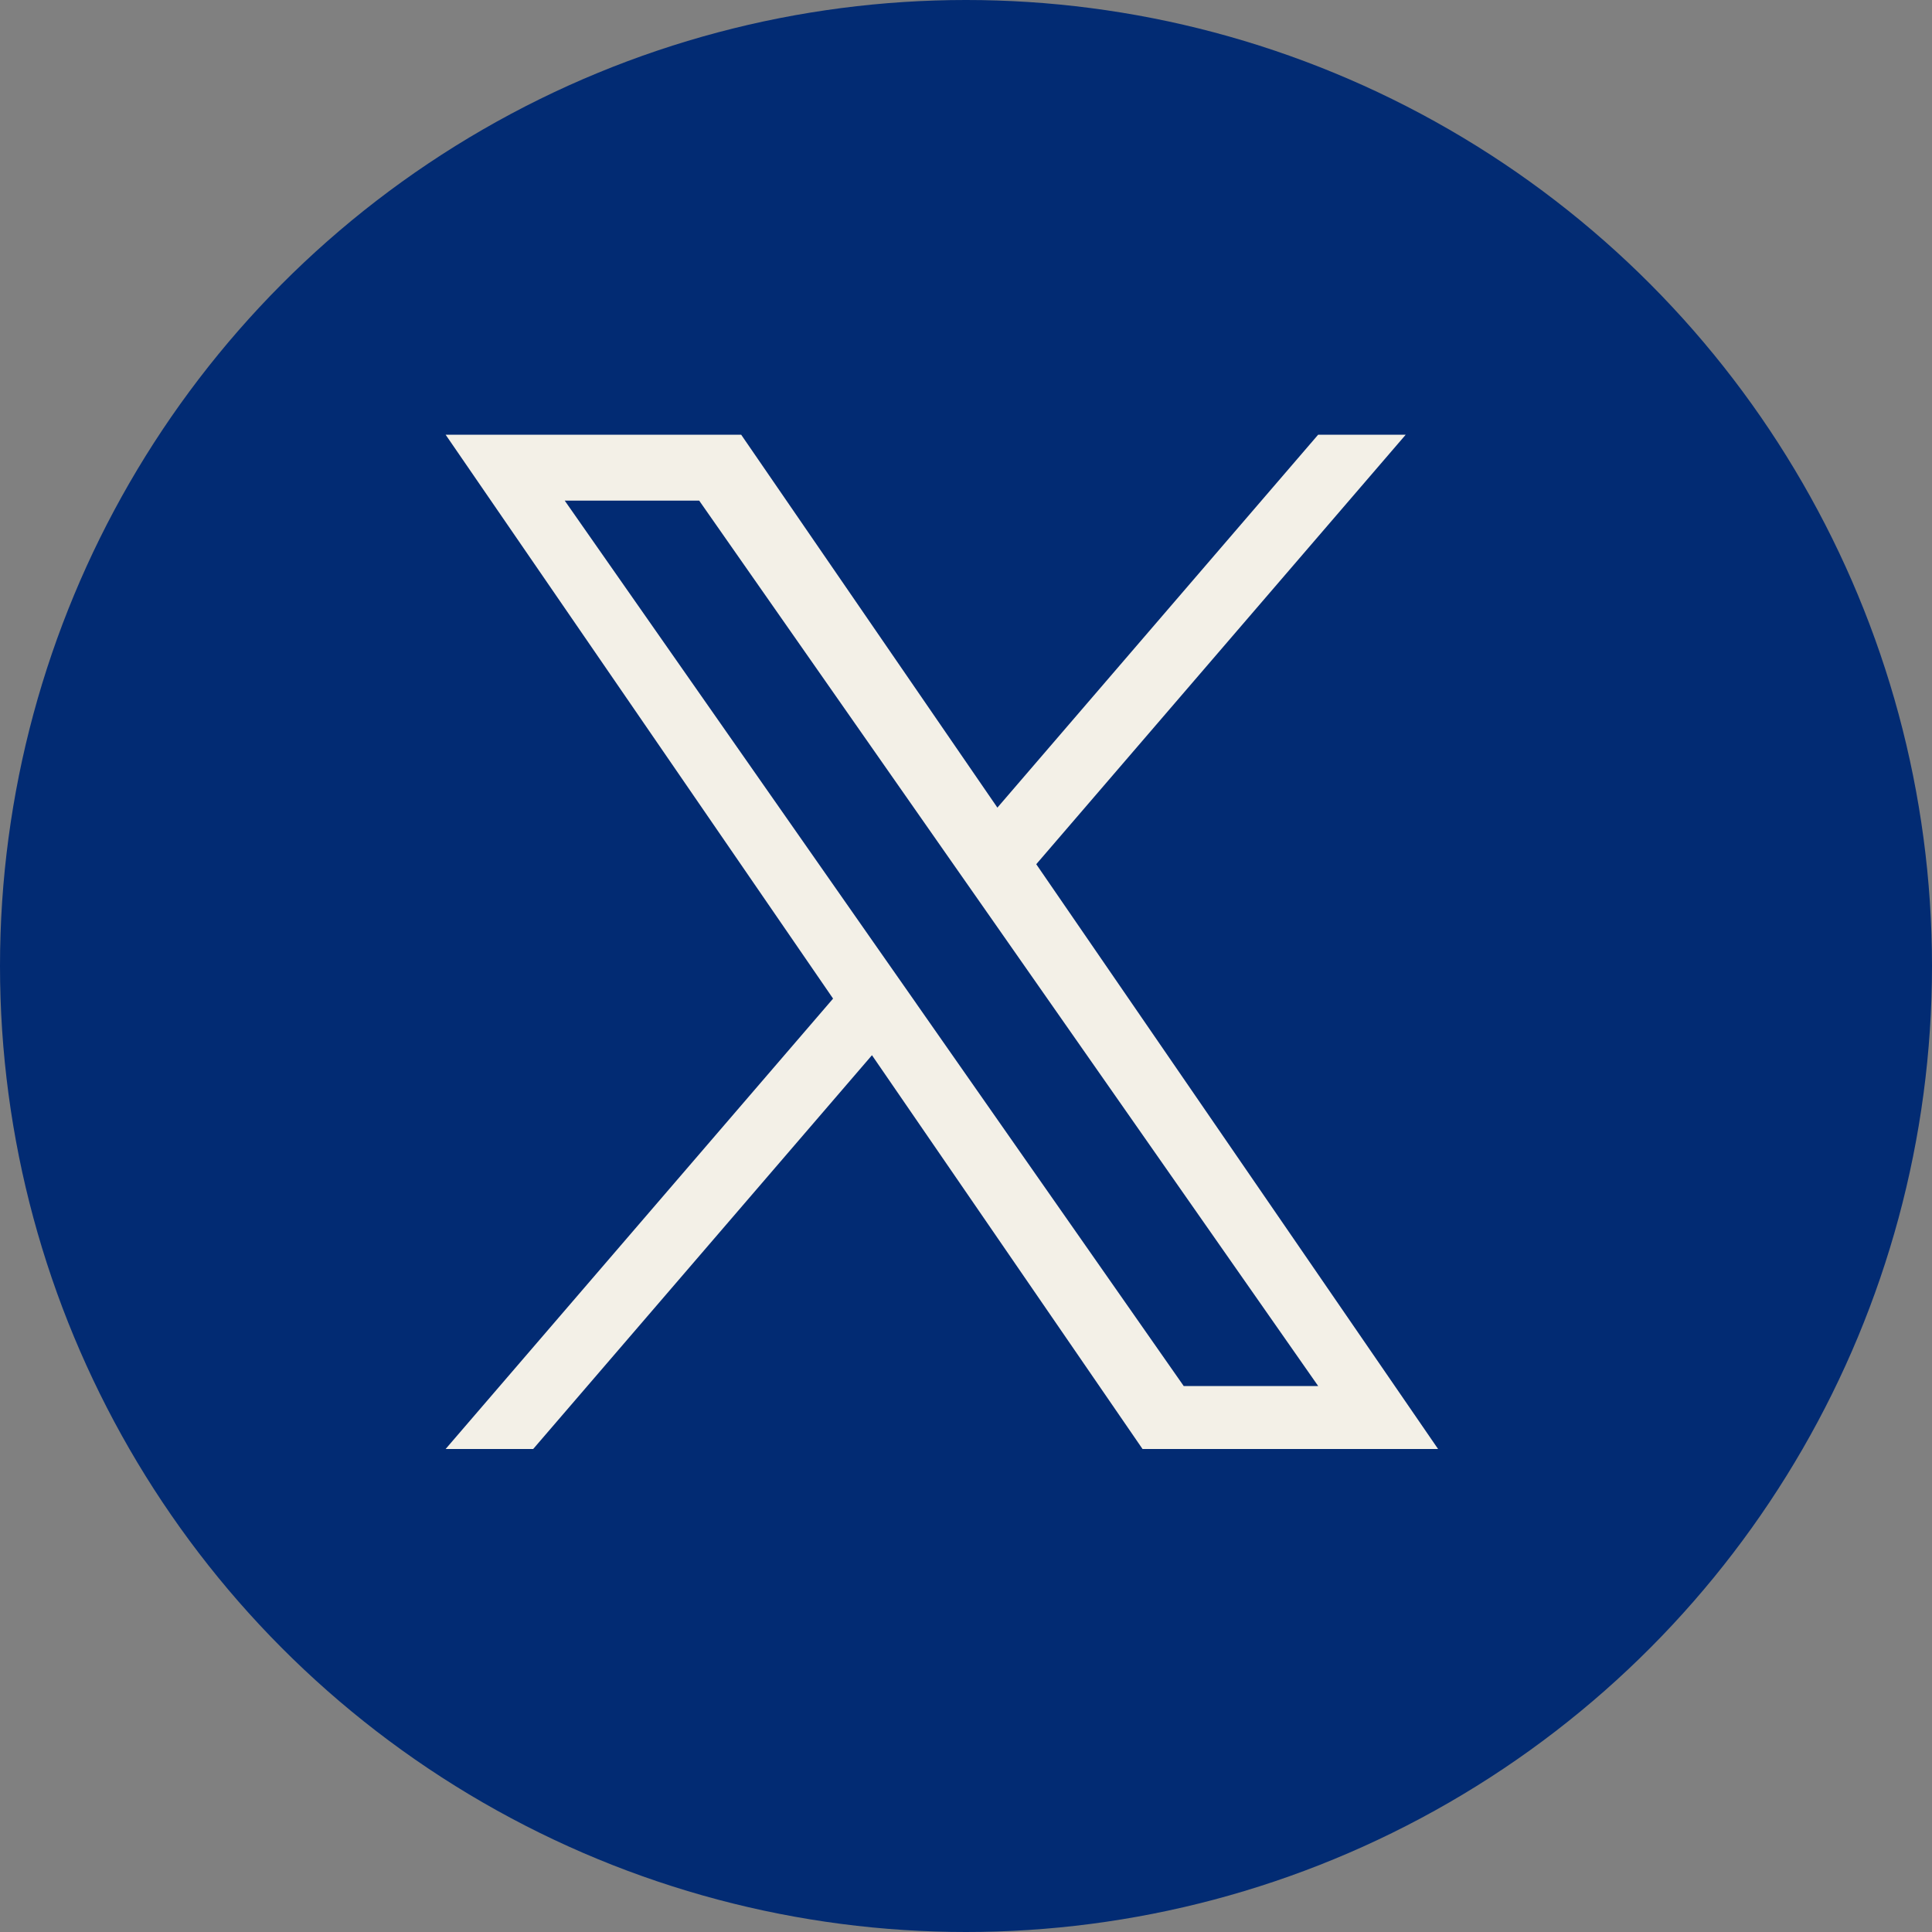
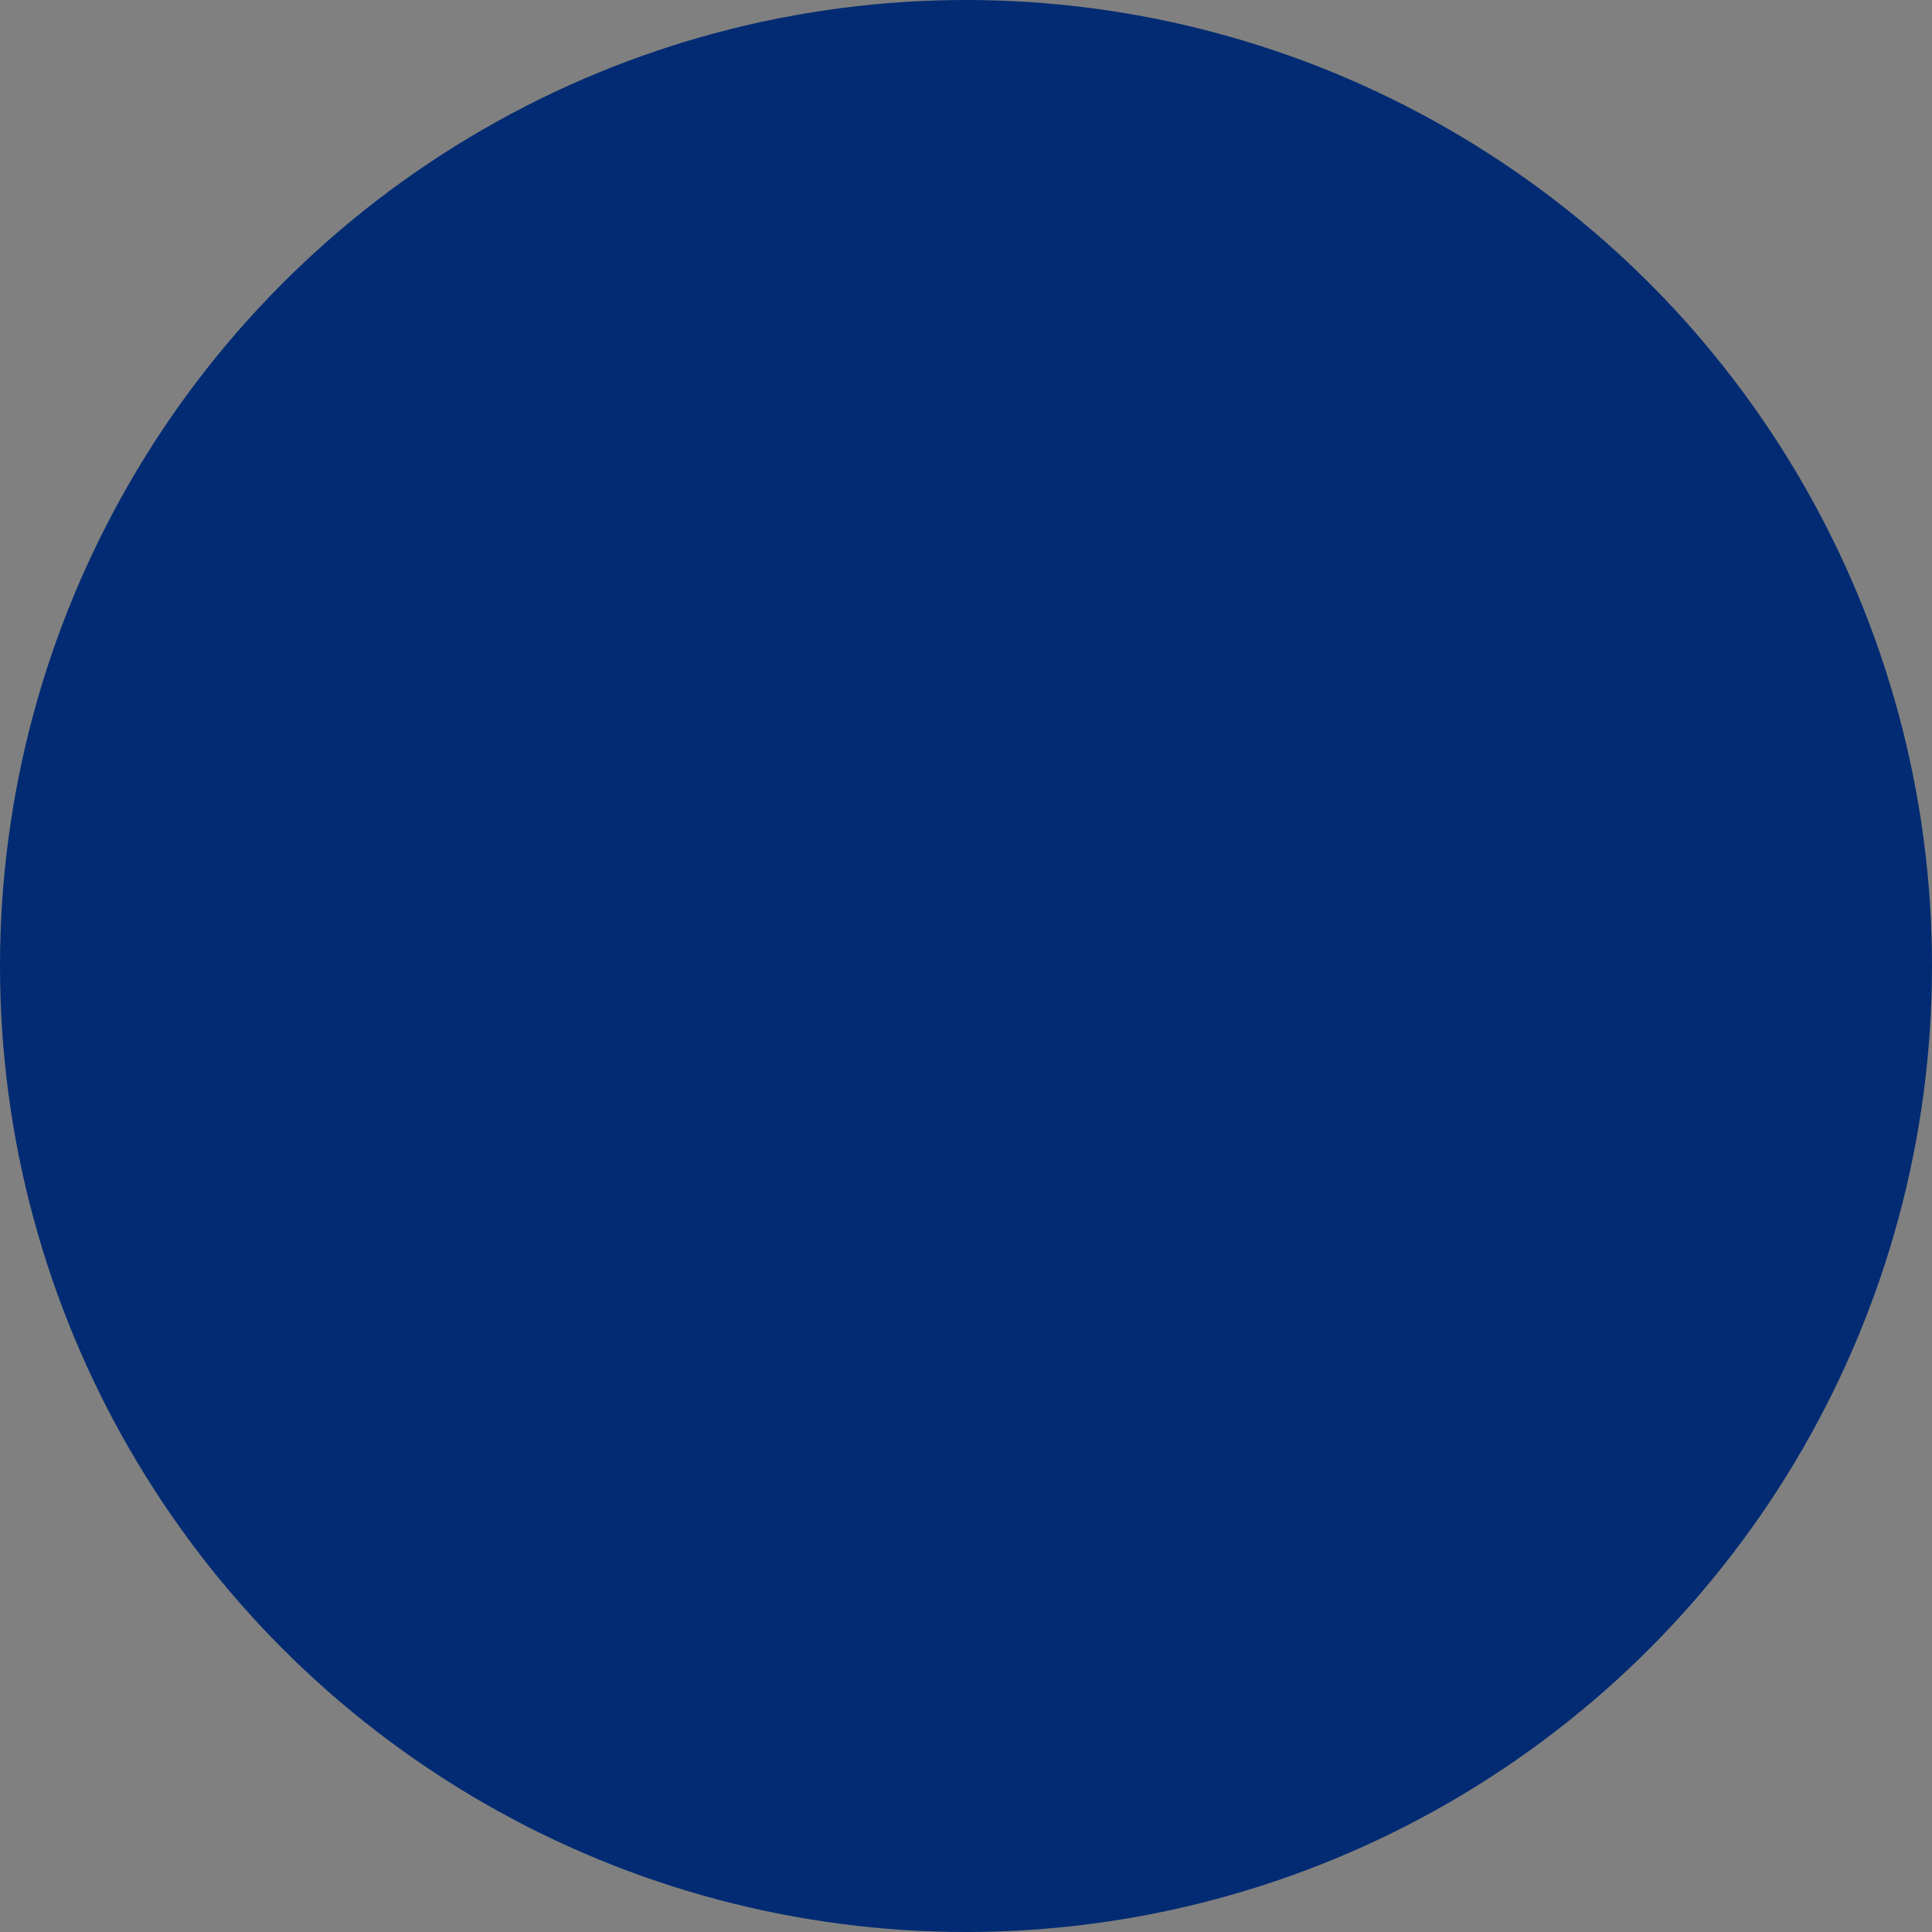
<svg xmlns="http://www.w3.org/2000/svg" width="40" height="40" viewBox="0 0 40 40" fill="none">
  <rect x="0" y="0" width="40" height="40" fill="#808080" stroke="none" />
  <circle cx="20" cy="20" r="20" fill="#022B73" />
  <g clip-path="url(#clip0_216_16)">
-     <path d="M21.455 17.892L29.104 9H27.291L20.65 16.721L15.345 9H9.226L17.248 20.675L9.226 30H11.039L18.053 21.847L23.655 30H29.774L21.454 17.892H21.455ZM18.972 20.778L18.159 19.616L11.692 10.365H14.476L19.695 17.831L20.508 18.993L27.292 28.697H24.508L18.972 20.779V20.778Z" fill="#F3F0E7" />
-   </g>
+     </g>
  <defs>
    <clipPath id="clip0_216_16">
-       <rect width="21" height="21" fill="white" transform="translate(9 9)" />
-     </clipPath>
+       </clipPath>
  </defs>
</svg>